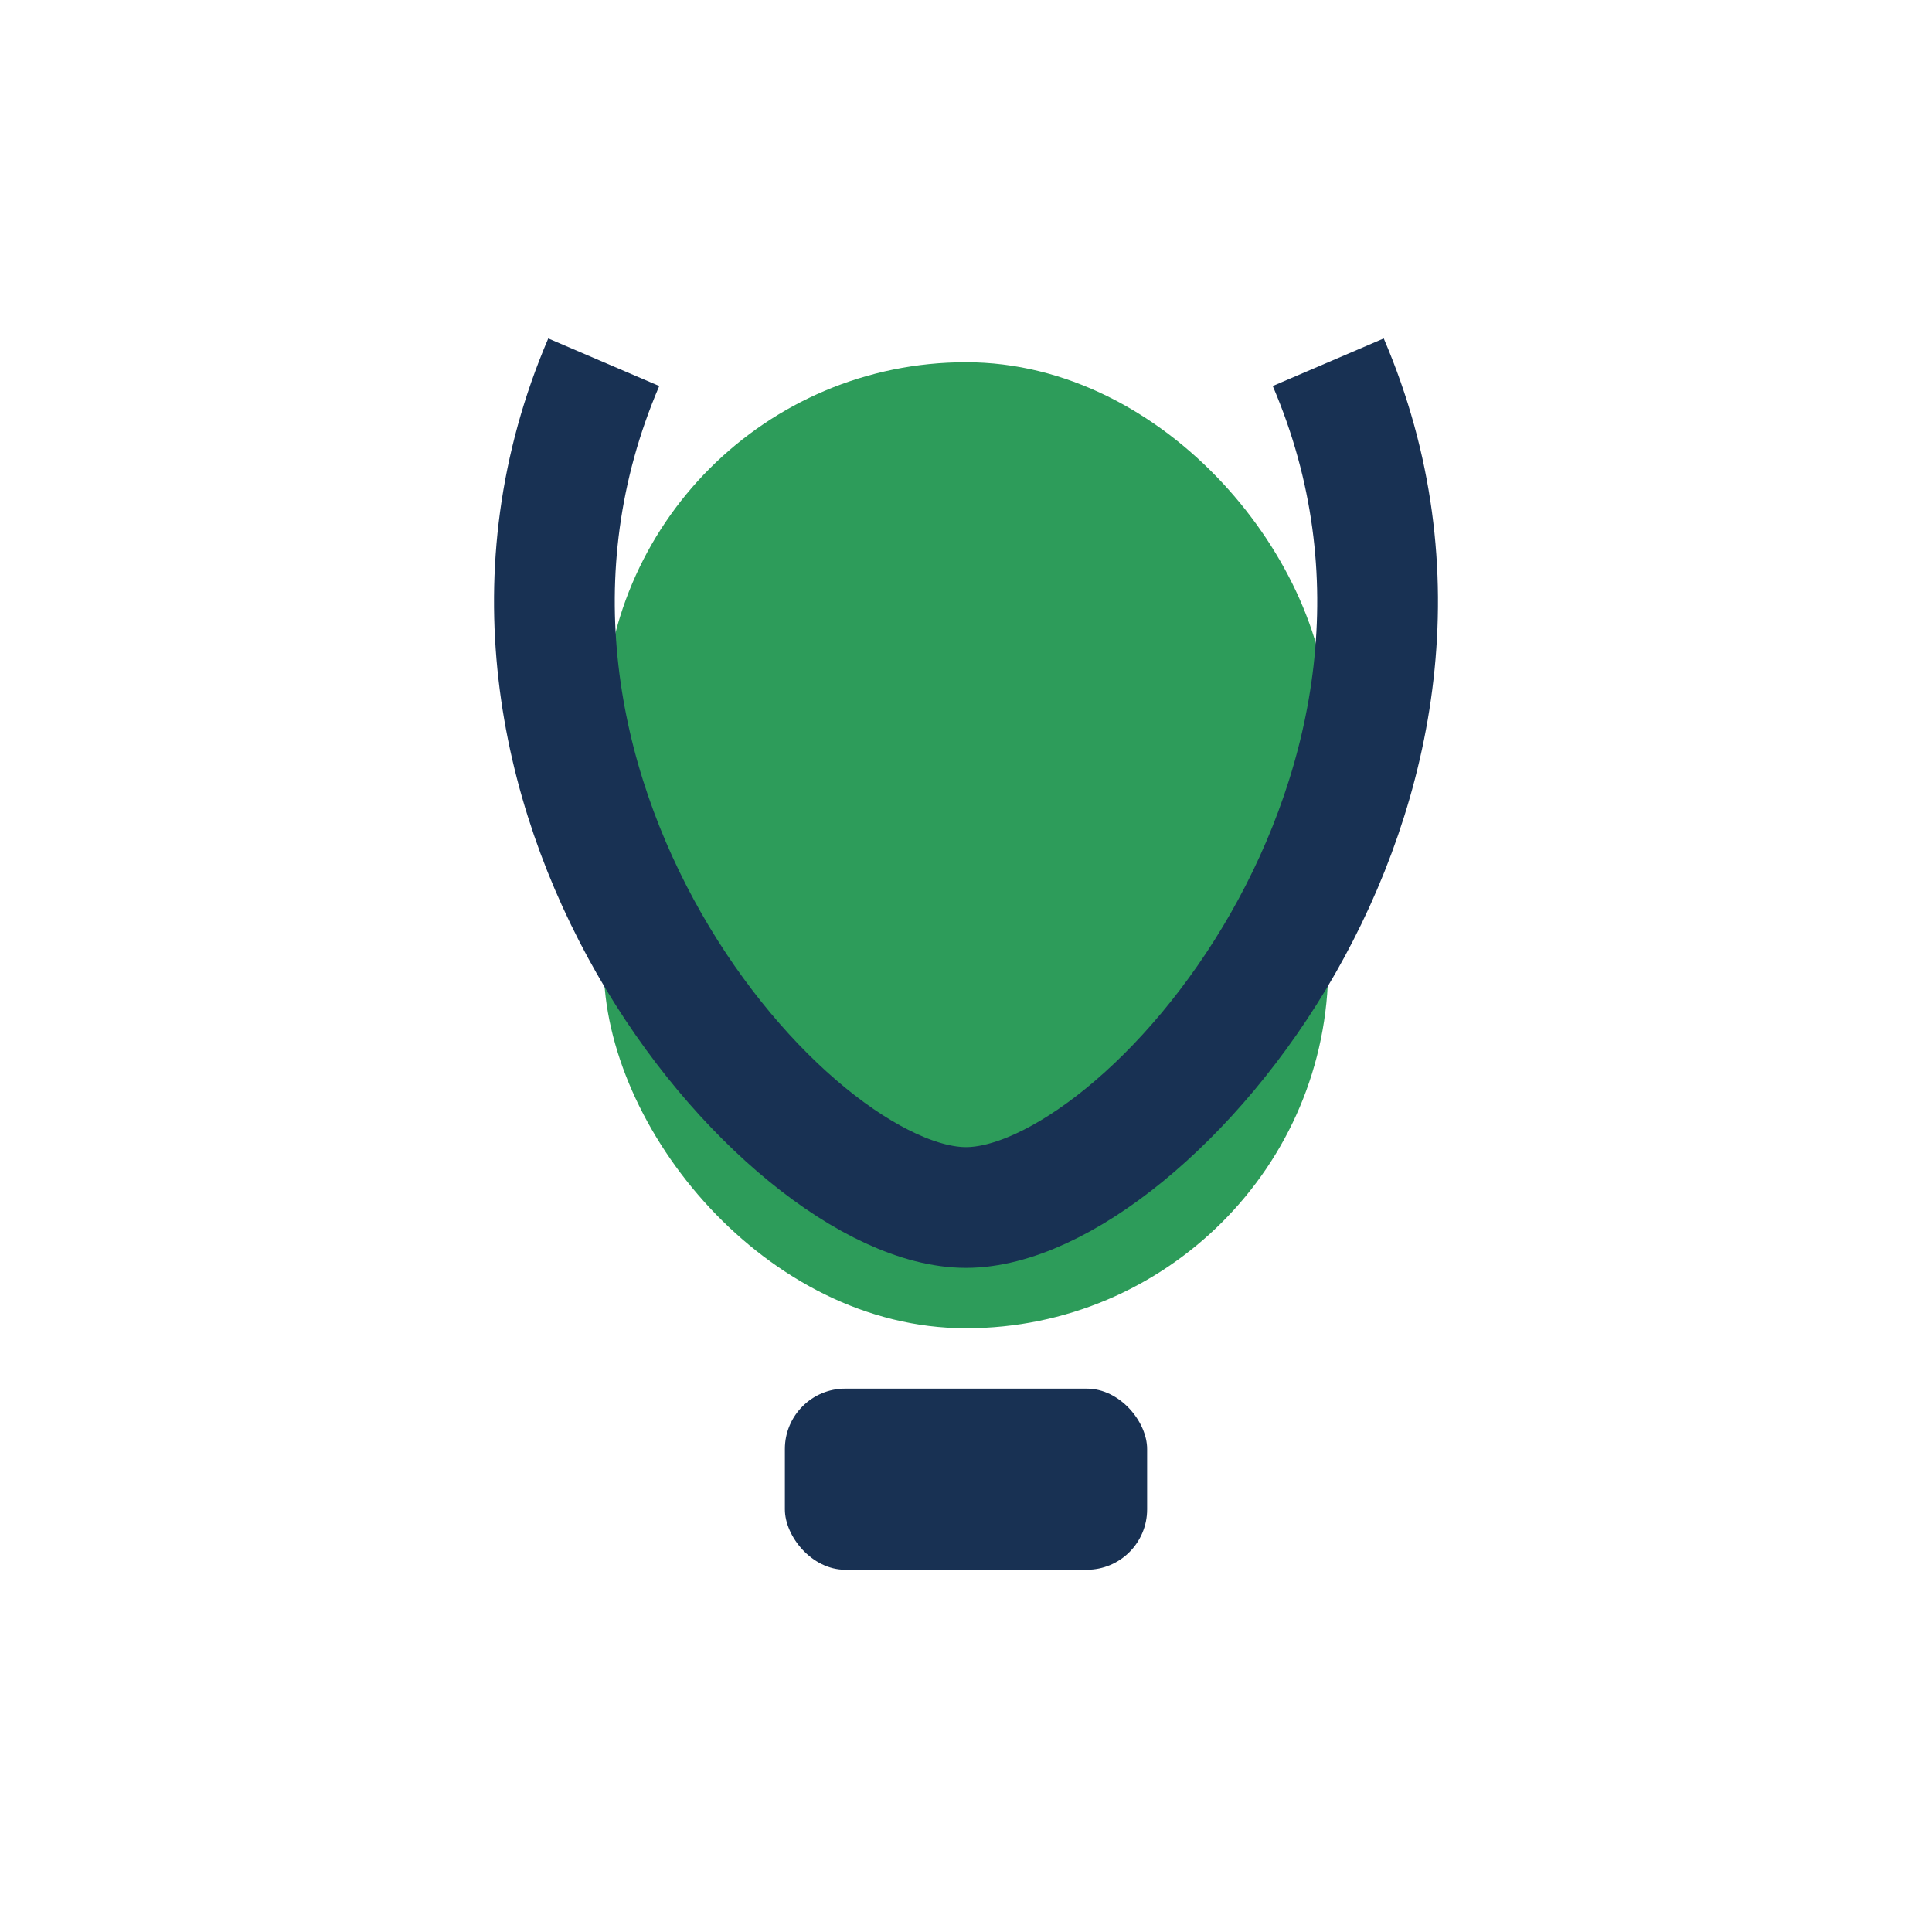
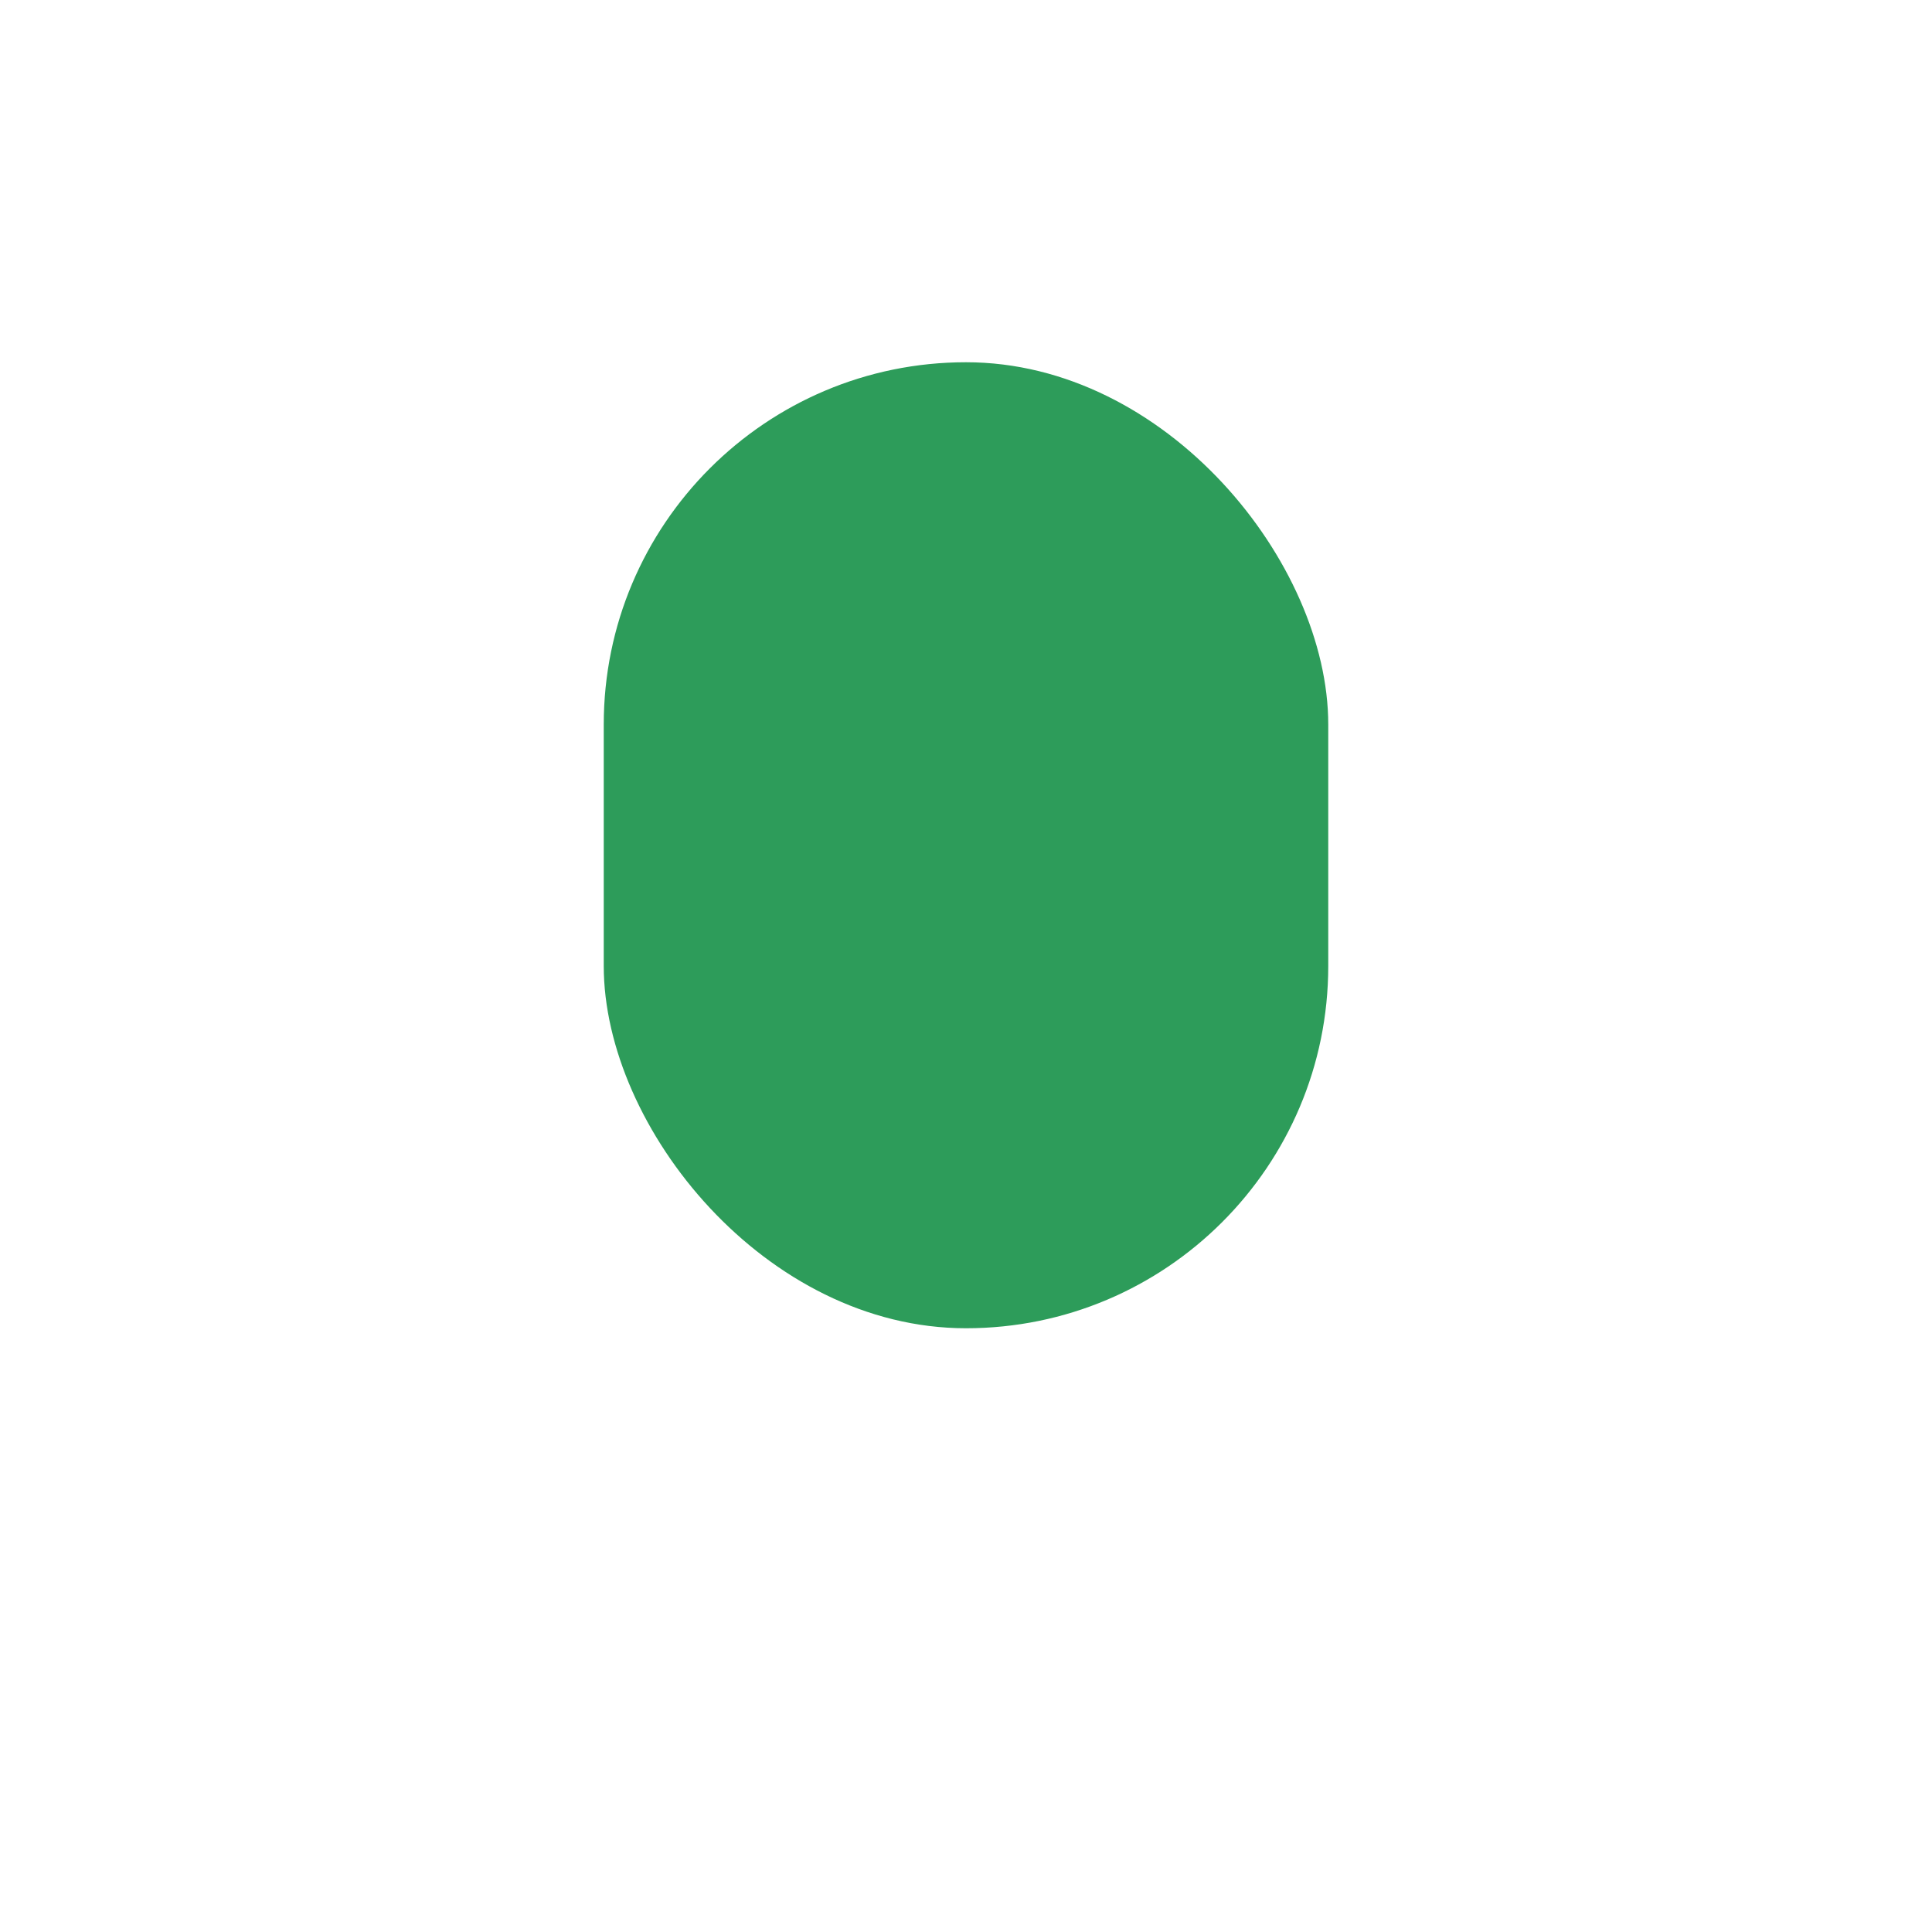
<svg xmlns="http://www.w3.org/2000/svg" width="32" height="32" viewBox="0 0 32 32">
  <rect x="10" y="6" width="12" height="16" rx="6" fill="#2D9C5A" />
-   <rect x="13" y="23" width="6" height="3" rx="1" fill="#183153" />
-   <path d="M10 6c-3 7 3 14 6 14s9-7 6-14" fill="none" stroke="#183153" stroke-width="2" />
</svg>